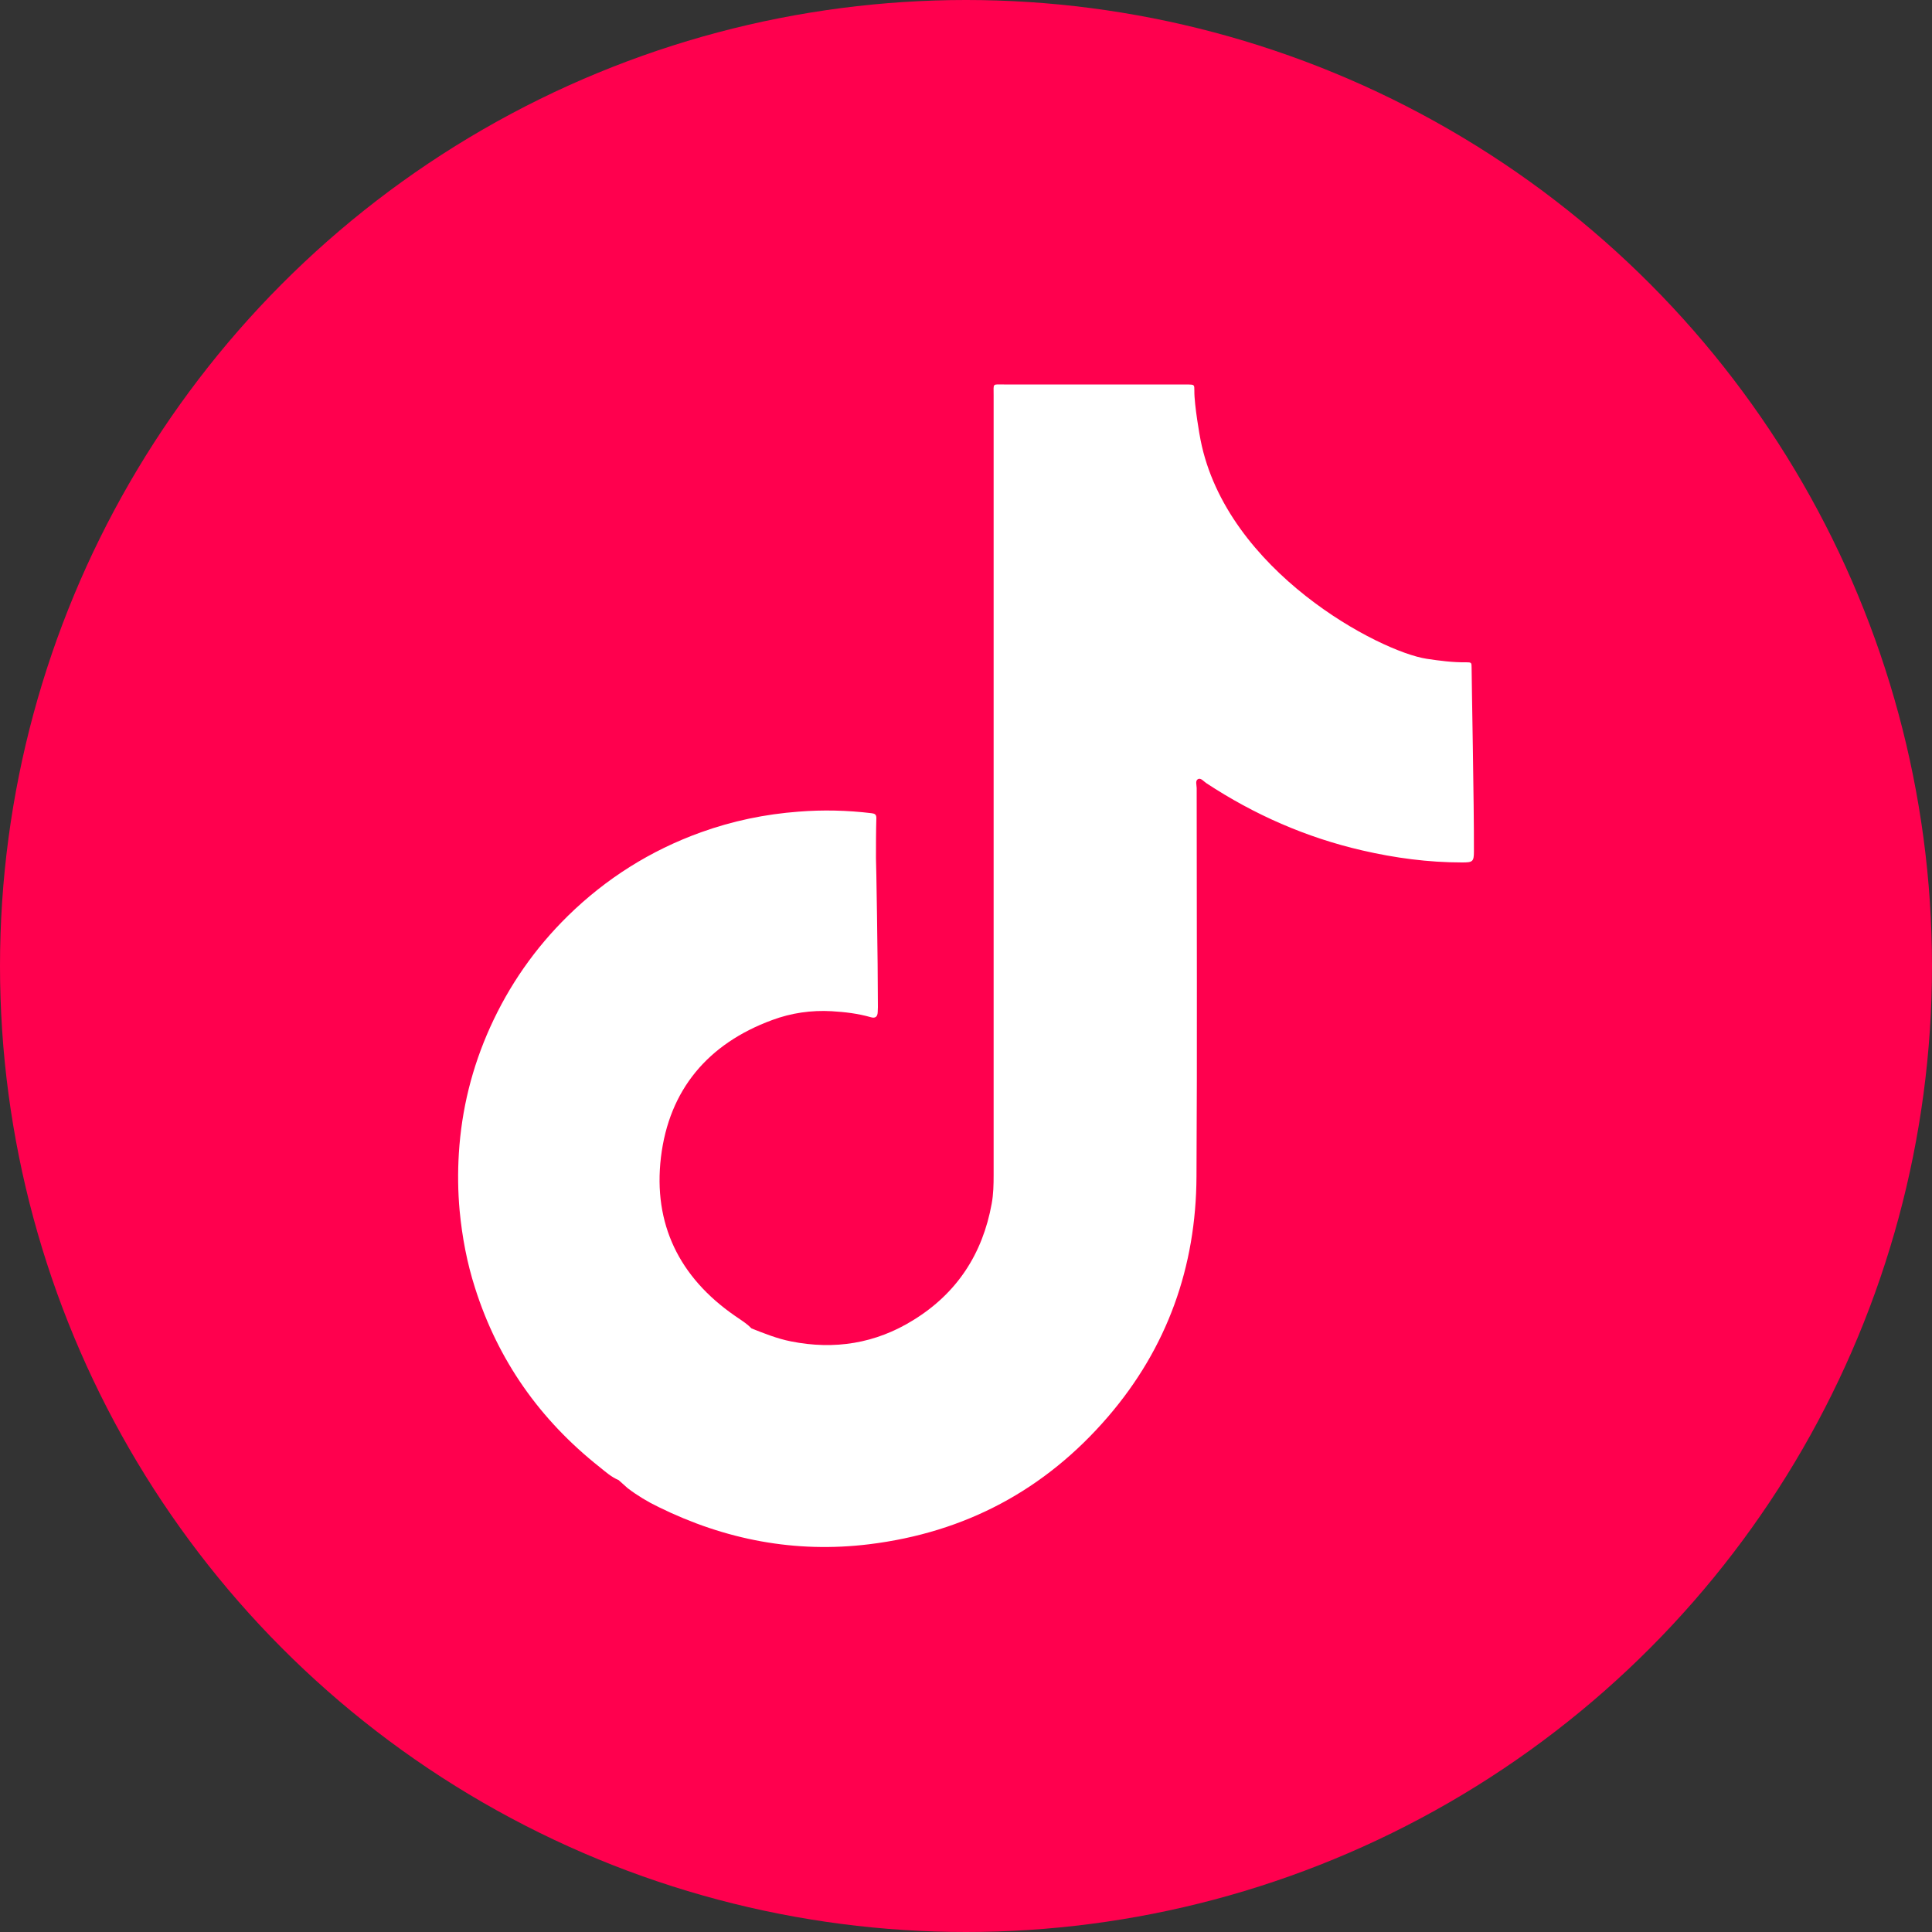
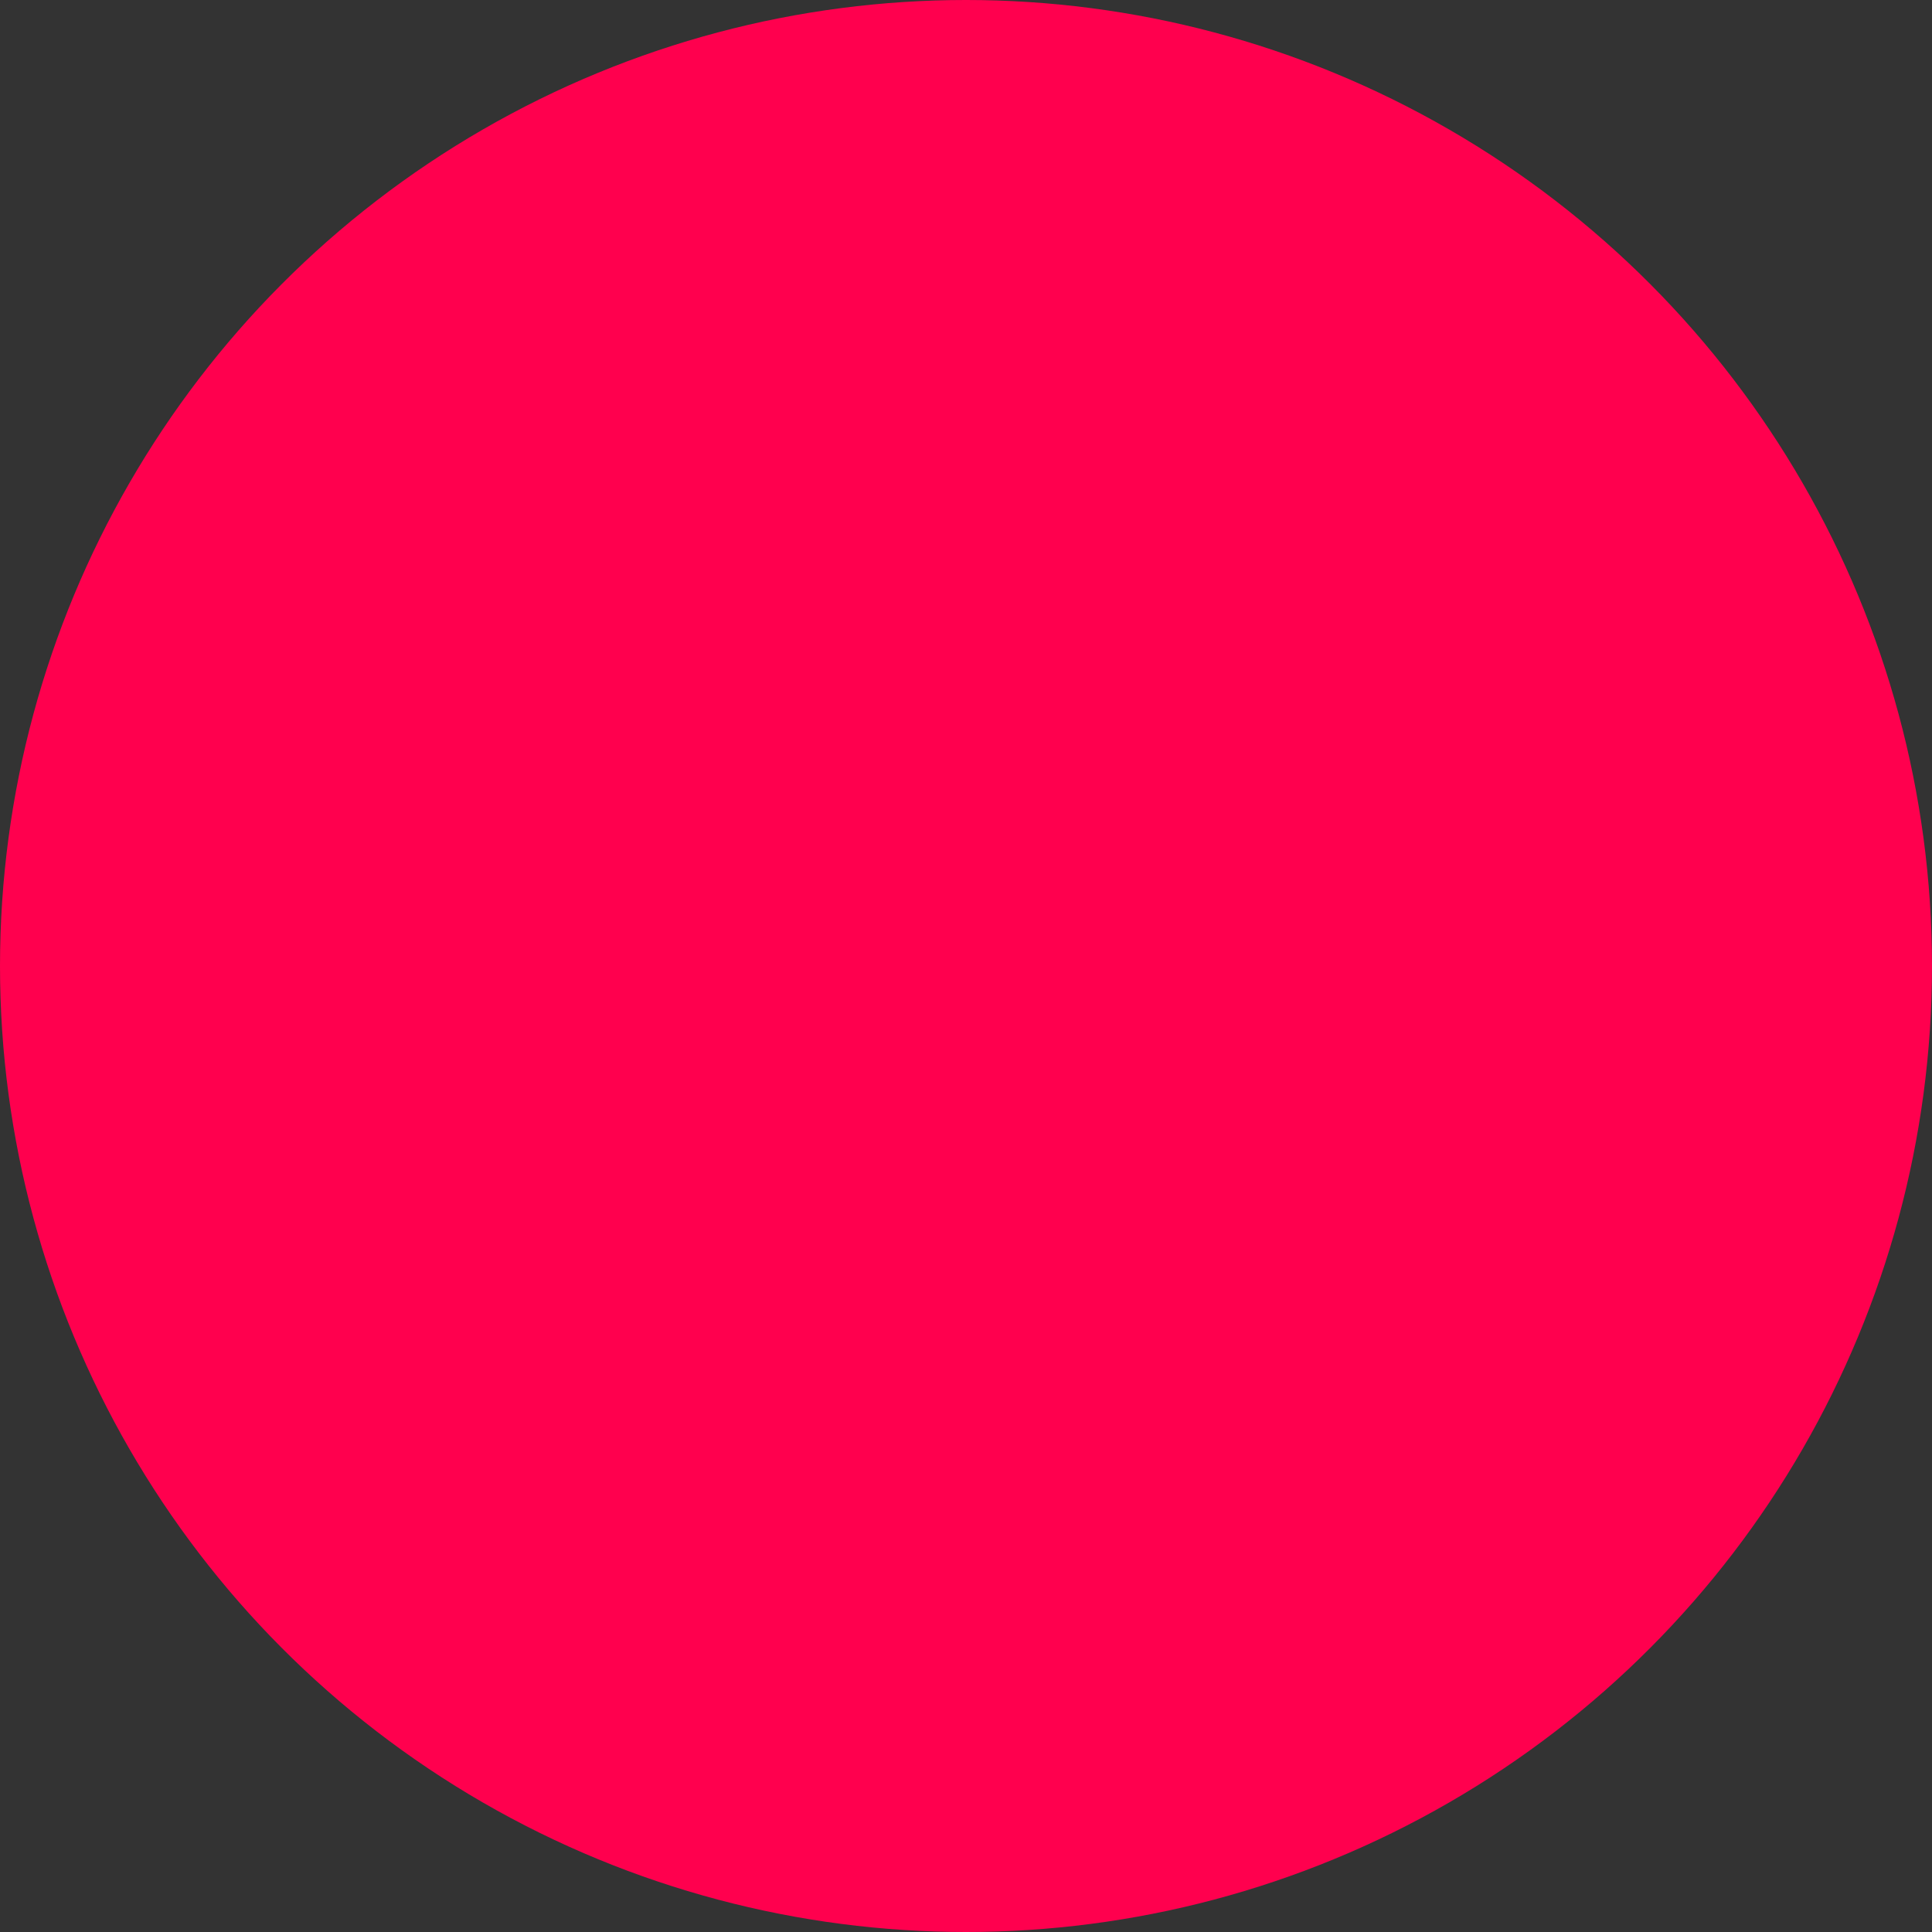
<svg xmlns="http://www.w3.org/2000/svg" version="1.1" id="Layer_1" x="0px" y="0px" viewBox="0 0 1000 1000" style="enable-background:new 0 0 1000 1000;" xml:space="preserve">
  <rect x="0" y="0" width="1000" height="1000" fill="#333333" stroke="none" />
  <style type="text/css"> .st0{fill:#FF004E;} .st1{fill:#FFFFFF;} </style>
  <g>
    <circle class="st0" cx="500" cy="500" r="500" />
  </g>
-   <path class="st1" d="M761.7,345.6c0-2.7-0.1-2.8-2.9-2.8c-6.8,0.1-13.6-0.8-20.3-1.8c-24.4-3.7-103.7-45.3-117.1-113.3 c-0.3-1.3-3.3-18.2-3.2-25.4c0-3.2,0-3.2-3.2-3.3c-0.7,0-1.5,0-2.2,0c-31,0-62,0-93.1,0c-6.2,0-5.4-0.8-5.4,5.5 c0,134.5,0,269,0,403.6c0,5-0.1,10-1,14.9c-4.7,26-18,46.4-40.6,60.3c-19.5,12.1-40.8,15.5-63.3,11c-7.1-1.4-13.8-4.1-20.4-6.7 c-0.5-0.5-1.1-1-1.6-1.5c-2.2-1.9-4.7-3.4-7.1-5.1c-28.7-19.9-42.3-47.5-38.2-82c4.2-35,24.4-58.8,57.5-71 c9.9-3.7,20.3-5.2,30.9-4.6c6.8,0.4,13.6,1.2,20.2,3.1c2.3,0.7,3.5-0.2,3.6-2.6c0-0.9,0.1-1.7,0.1-2.6c0-24.1-0.9-76.9-1-77 c0-7,0-13.9,0.2-20.9c0-2-1-2.3-2.6-2.5c-12.5-1.5-25-1.8-37.6-0.8c-17.4,1.3-34.2,4.8-50.6,10.7c-26.1,9.4-49.1,23.9-68.9,43.3 c-17,16.7-30.4,35.9-40.2,57.6c-9.4,20.8-14.8,42.6-16.2,65.3c-0.6,9.8-0.5,19.7,0.4,29.6c1.3,13.7,3.8,27,8,40.1 c11.9,37.5,33.6,68.2,64.4,92.6c3.1,2.5,6.1,5.2,9.9,6.8c0,0,0,0,0,0c1.6,1.4,3.1,2.8,4.7,4.2c5,3.8,10.3,7,15.9,9.7 c34.5,17,70.8,24,109.1,19.3c49.7-6.1,91-28.1,123.6-66c30.7-35.7,45.6-77.6,45.8-124.4c0.4-67,0.1-134,0.1-201 c0-1.6-0.9-3.9,0.8-4.7c1.4-0.6,2.8,1.2,4.1,2.1c24.9,16.4,51.8,28.2,80.9,34.9c16.9,3.9,34.1,6.2,51.5,6.2c5.5,0,6.2-0.3,6.2-5.7 C763,417,761.7,352,761.7,345.6z" />
</svg>